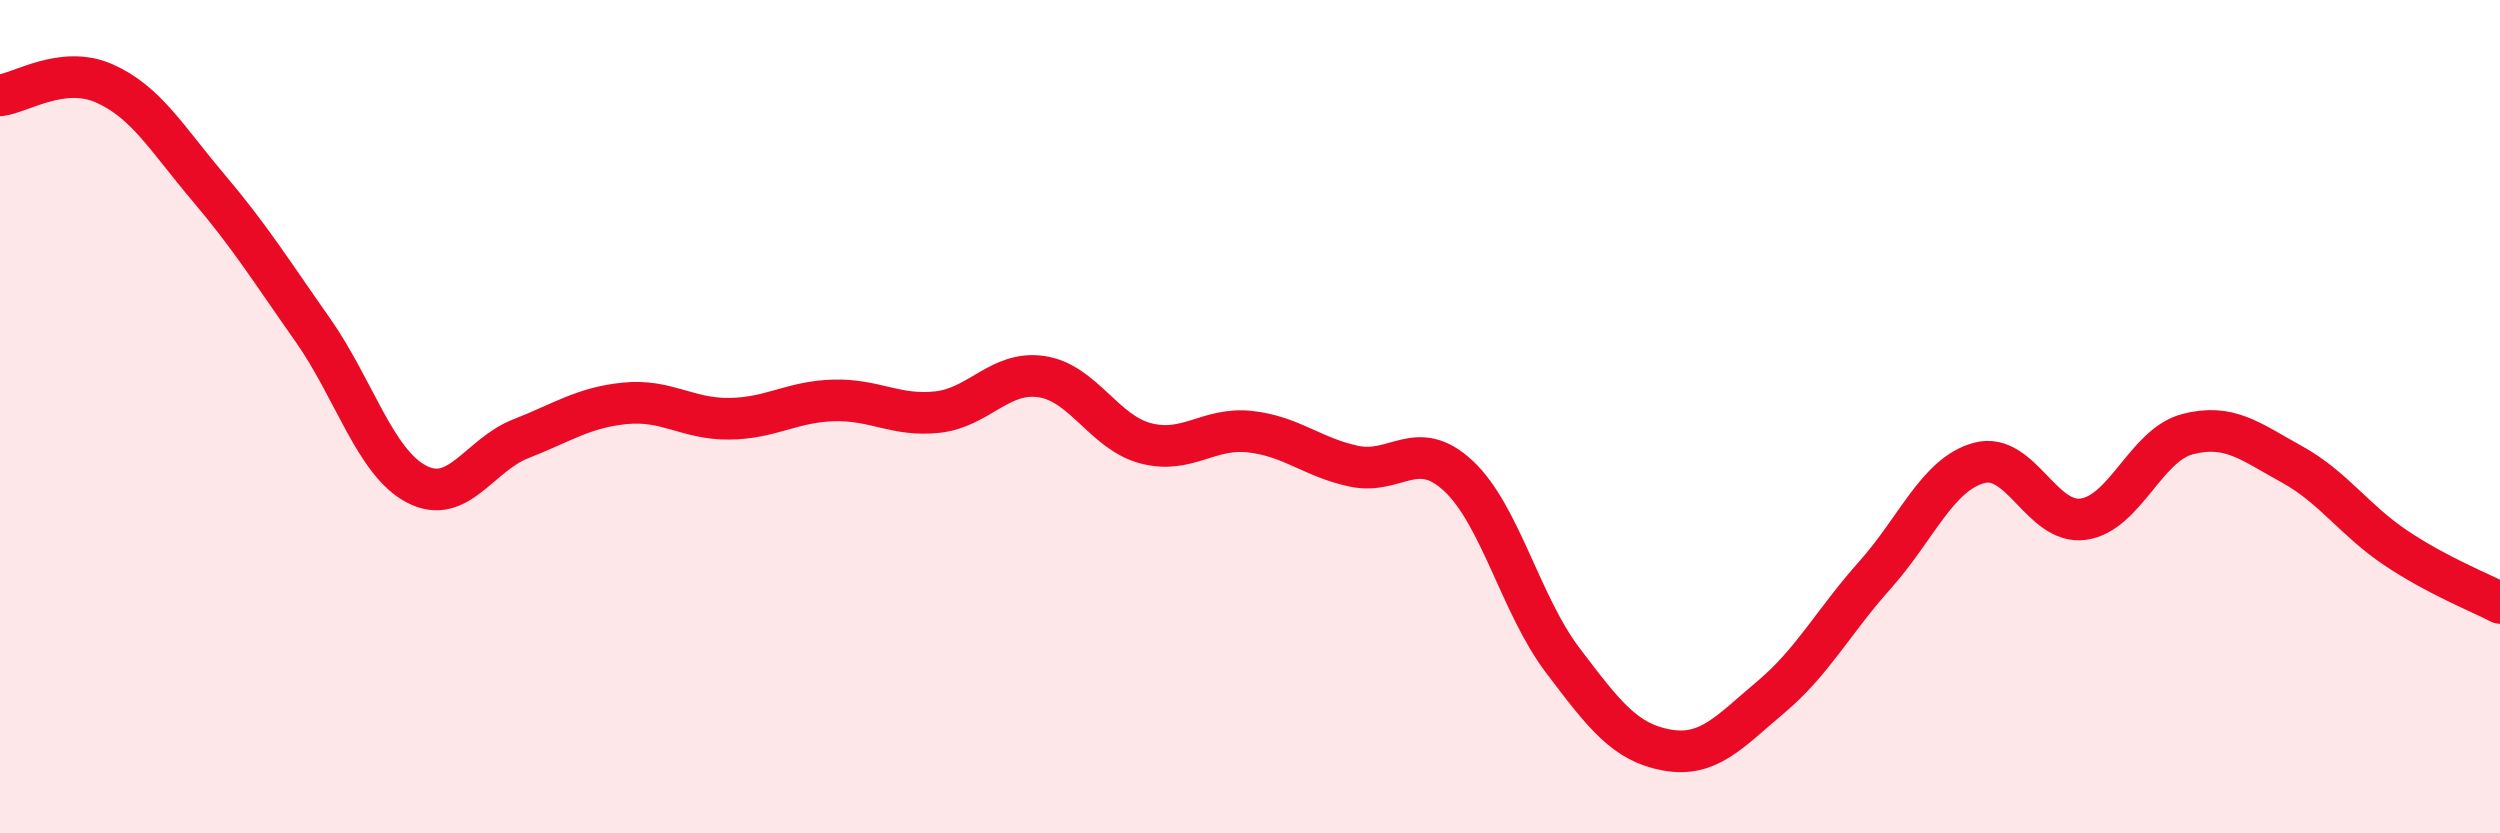
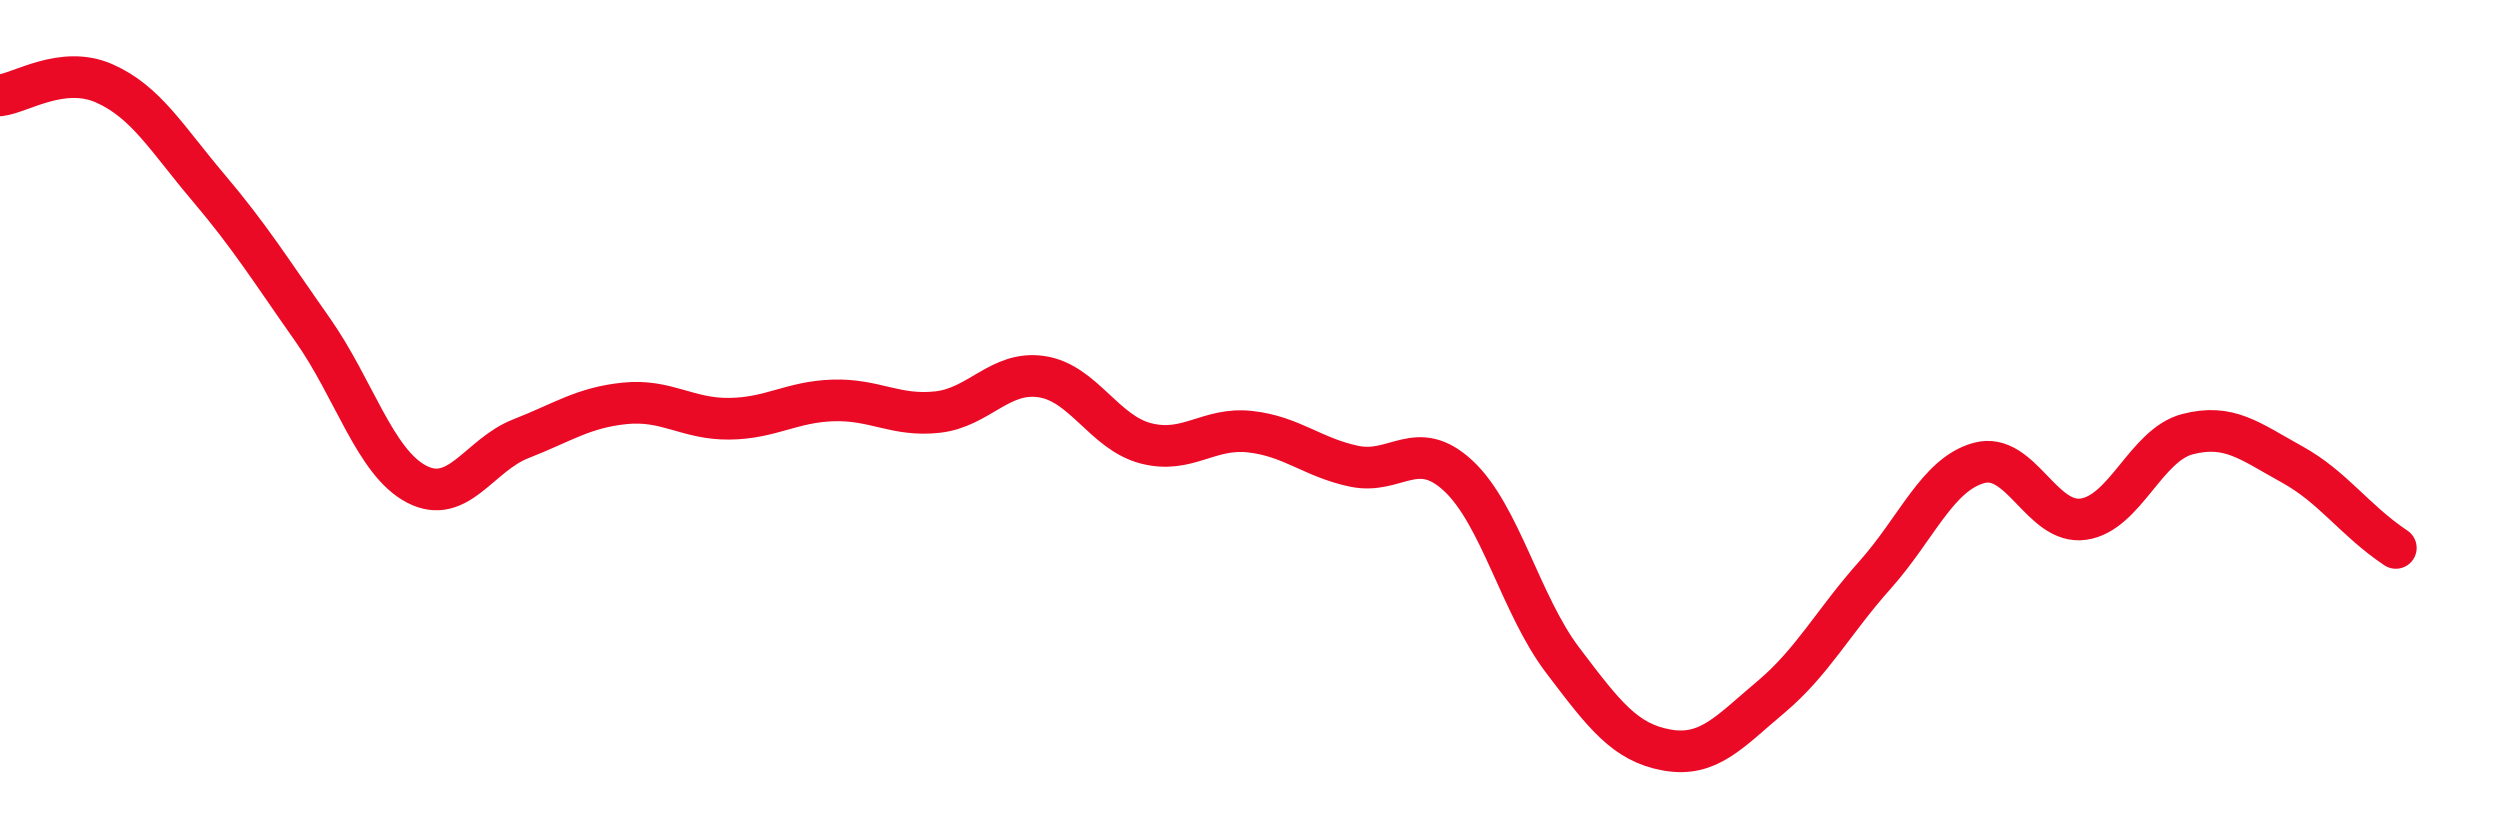
<svg xmlns="http://www.w3.org/2000/svg" width="60" height="20" viewBox="0 0 60 20">
-   <path d="M 0,2.29 C 0.5,2.23 1.5,1.56 2.5,2 C 3.5,2.44 4,3.32 5,4.5 C 6,5.68 6.5,6.49 7.5,7.91 C 8.5,9.33 9,11.1 10,11.62 C 11,12.14 11.5,10.92 12.5,10.53 C 13.5,10.14 14,9.78 15,9.68 C 16,9.58 16.5,10.06 17.5,10.05 C 18.5,10.04 19,9.64 20,9.61 C 21,9.58 21.5,10 22.5,9.89 C 23.5,9.78 24,8.89 25,9.04 C 26,9.19 26.5,10.38 27.5,10.64 C 28.5,10.9 29,10.25 30,10.36 C 31,10.47 31.5,10.98 32.5,11.19 C 33.5,11.4 34,10.49 35,11.42 C 36,12.35 36.5,14.52 37.5,15.84 C 38.5,17.16 39,17.82 40,18 C 41,18.18 41.5,17.57 42.5,16.73 C 43.5,15.89 44,14.92 45,13.8 C 46,12.68 46.5,11.38 47.5,11.11 C 48.5,10.84 49,12.6 50,12.46 C 51,12.32 51.5,10.68 52.5,10.42 C 53.5,10.16 54,10.59 55,11.14 C 56,11.69 56.5,12.48 57.5,13.15 C 58.5,13.82 59.5,14.21 60,14.47L60 20L0 20Z" fill="#EB0A25" opacity="0.1" stroke-linecap="round" stroke-linejoin="round" />
-   <path d="M 0,2.29 C 0.5,2.23 1.5,1.56 2.5,2 C 3.5,2.44 4,3.32 5,4.5 C 6,5.68 6.5,6.49 7.5,7.91 C 8.5,9.33 9,11.1 10,11.62 C 11,12.14 11.5,10.92 12.5,10.53 C 13.5,10.14 14,9.78 15,9.68 C 16,9.58 16.5,10.06 17.5,10.05 C 18.5,10.04 19,9.64 20,9.61 C 21,9.58 21.5,10 22.5,9.89 C 23.5,9.78 24,8.89 25,9.04 C 26,9.19 26.5,10.38 27.5,10.64 C 28.5,10.9 29,10.25 30,10.36 C 31,10.47 31.5,10.98 32.5,11.19 C 33.5,11.4 34,10.49 35,11.42 C 36,12.35 36.5,14.52 37.5,15.84 C 38.5,17.16 39,17.82 40,18 C 41,18.18 41.5,17.57 42.5,16.73 C 43.5,15.89 44,14.92 45,13.8 C 46,12.68 46.5,11.38 47.5,11.11 C 48.5,10.84 49,12.6 50,12.46 C 51,12.32 51.5,10.68 52.5,10.42 C 53.5,10.16 54,10.59 55,11.14 C 56,11.69 56.5,12.48 57.5,13.15 C 58.5,13.82 59.5,14.21 60,14.47" stroke="#EB0A25" stroke-width="1" fill="none" stroke-linecap="round" stroke-linejoin="round" />
+   <path d="M 0,2.29 C 0.5,2.23 1.5,1.56 2.5,2 C 3.5,2.44 4,3.32 5,4.5 C 6,5.68 6.5,6.49 7.5,7.91 C 8.5,9.33 9,11.1 10,11.62 C 11,12.14 11.5,10.92 12.5,10.53 C 13.5,10.14 14,9.78 15,9.68 C 16,9.58 16.5,10.06 17.5,10.05 C 18.5,10.04 19,9.64 20,9.61 C 21,9.58 21.5,10 22.5,9.89 C 23.5,9.78 24,8.89 25,9.04 C 26,9.19 26.5,10.38 27.5,10.64 C 28.5,10.9 29,10.25 30,10.36 C 31,10.47 31.5,10.98 32.5,11.19 C 33.5,11.4 34,10.49 35,11.42 C 36,12.35 36.5,14.52 37.5,15.84 C 38.5,17.16 39,17.82 40,18 C 41,18.18 41.5,17.57 42.5,16.73 C 43.5,15.89 44,14.92 45,13.8 C 46,12.68 46.5,11.38 47.5,11.11 C 48.5,10.84 49,12.6 50,12.46 C 51,12.32 51.5,10.68 52.5,10.42 C 53.5,10.16 54,10.59 55,11.14 C 56,11.69 56.5,12.48 57.5,13.15 " stroke="#EB0A25" stroke-width="1" fill="none" stroke-linecap="round" stroke-linejoin="round" />
</svg>